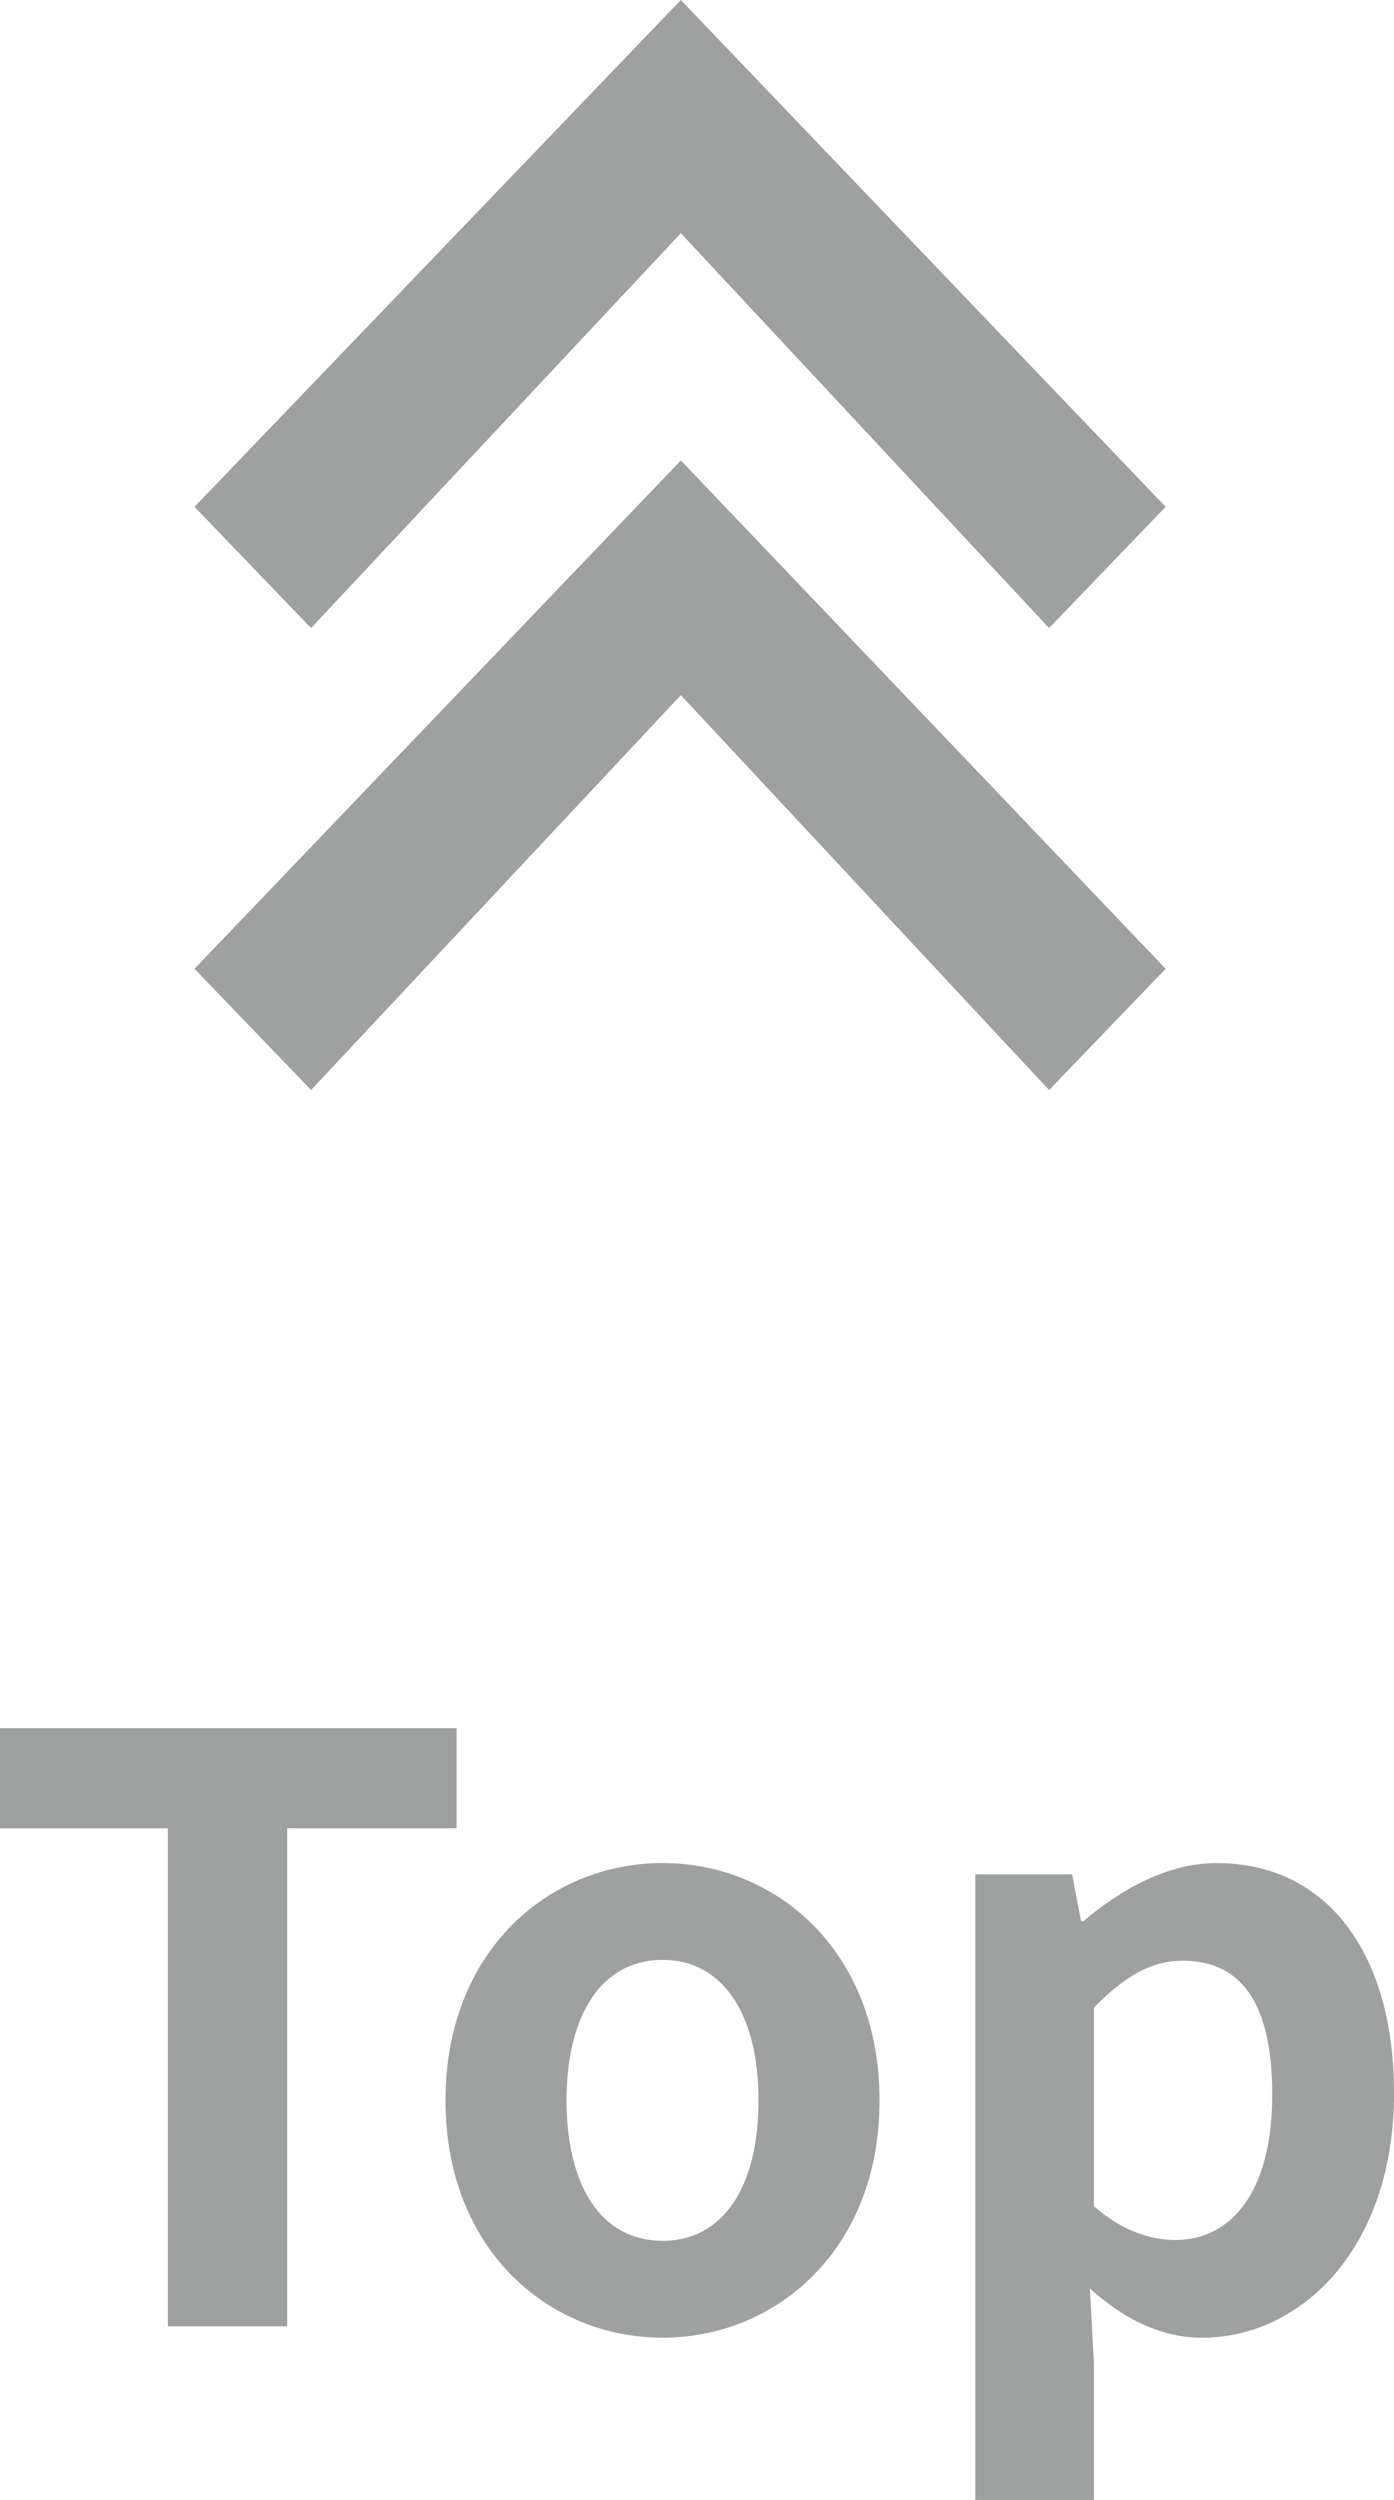
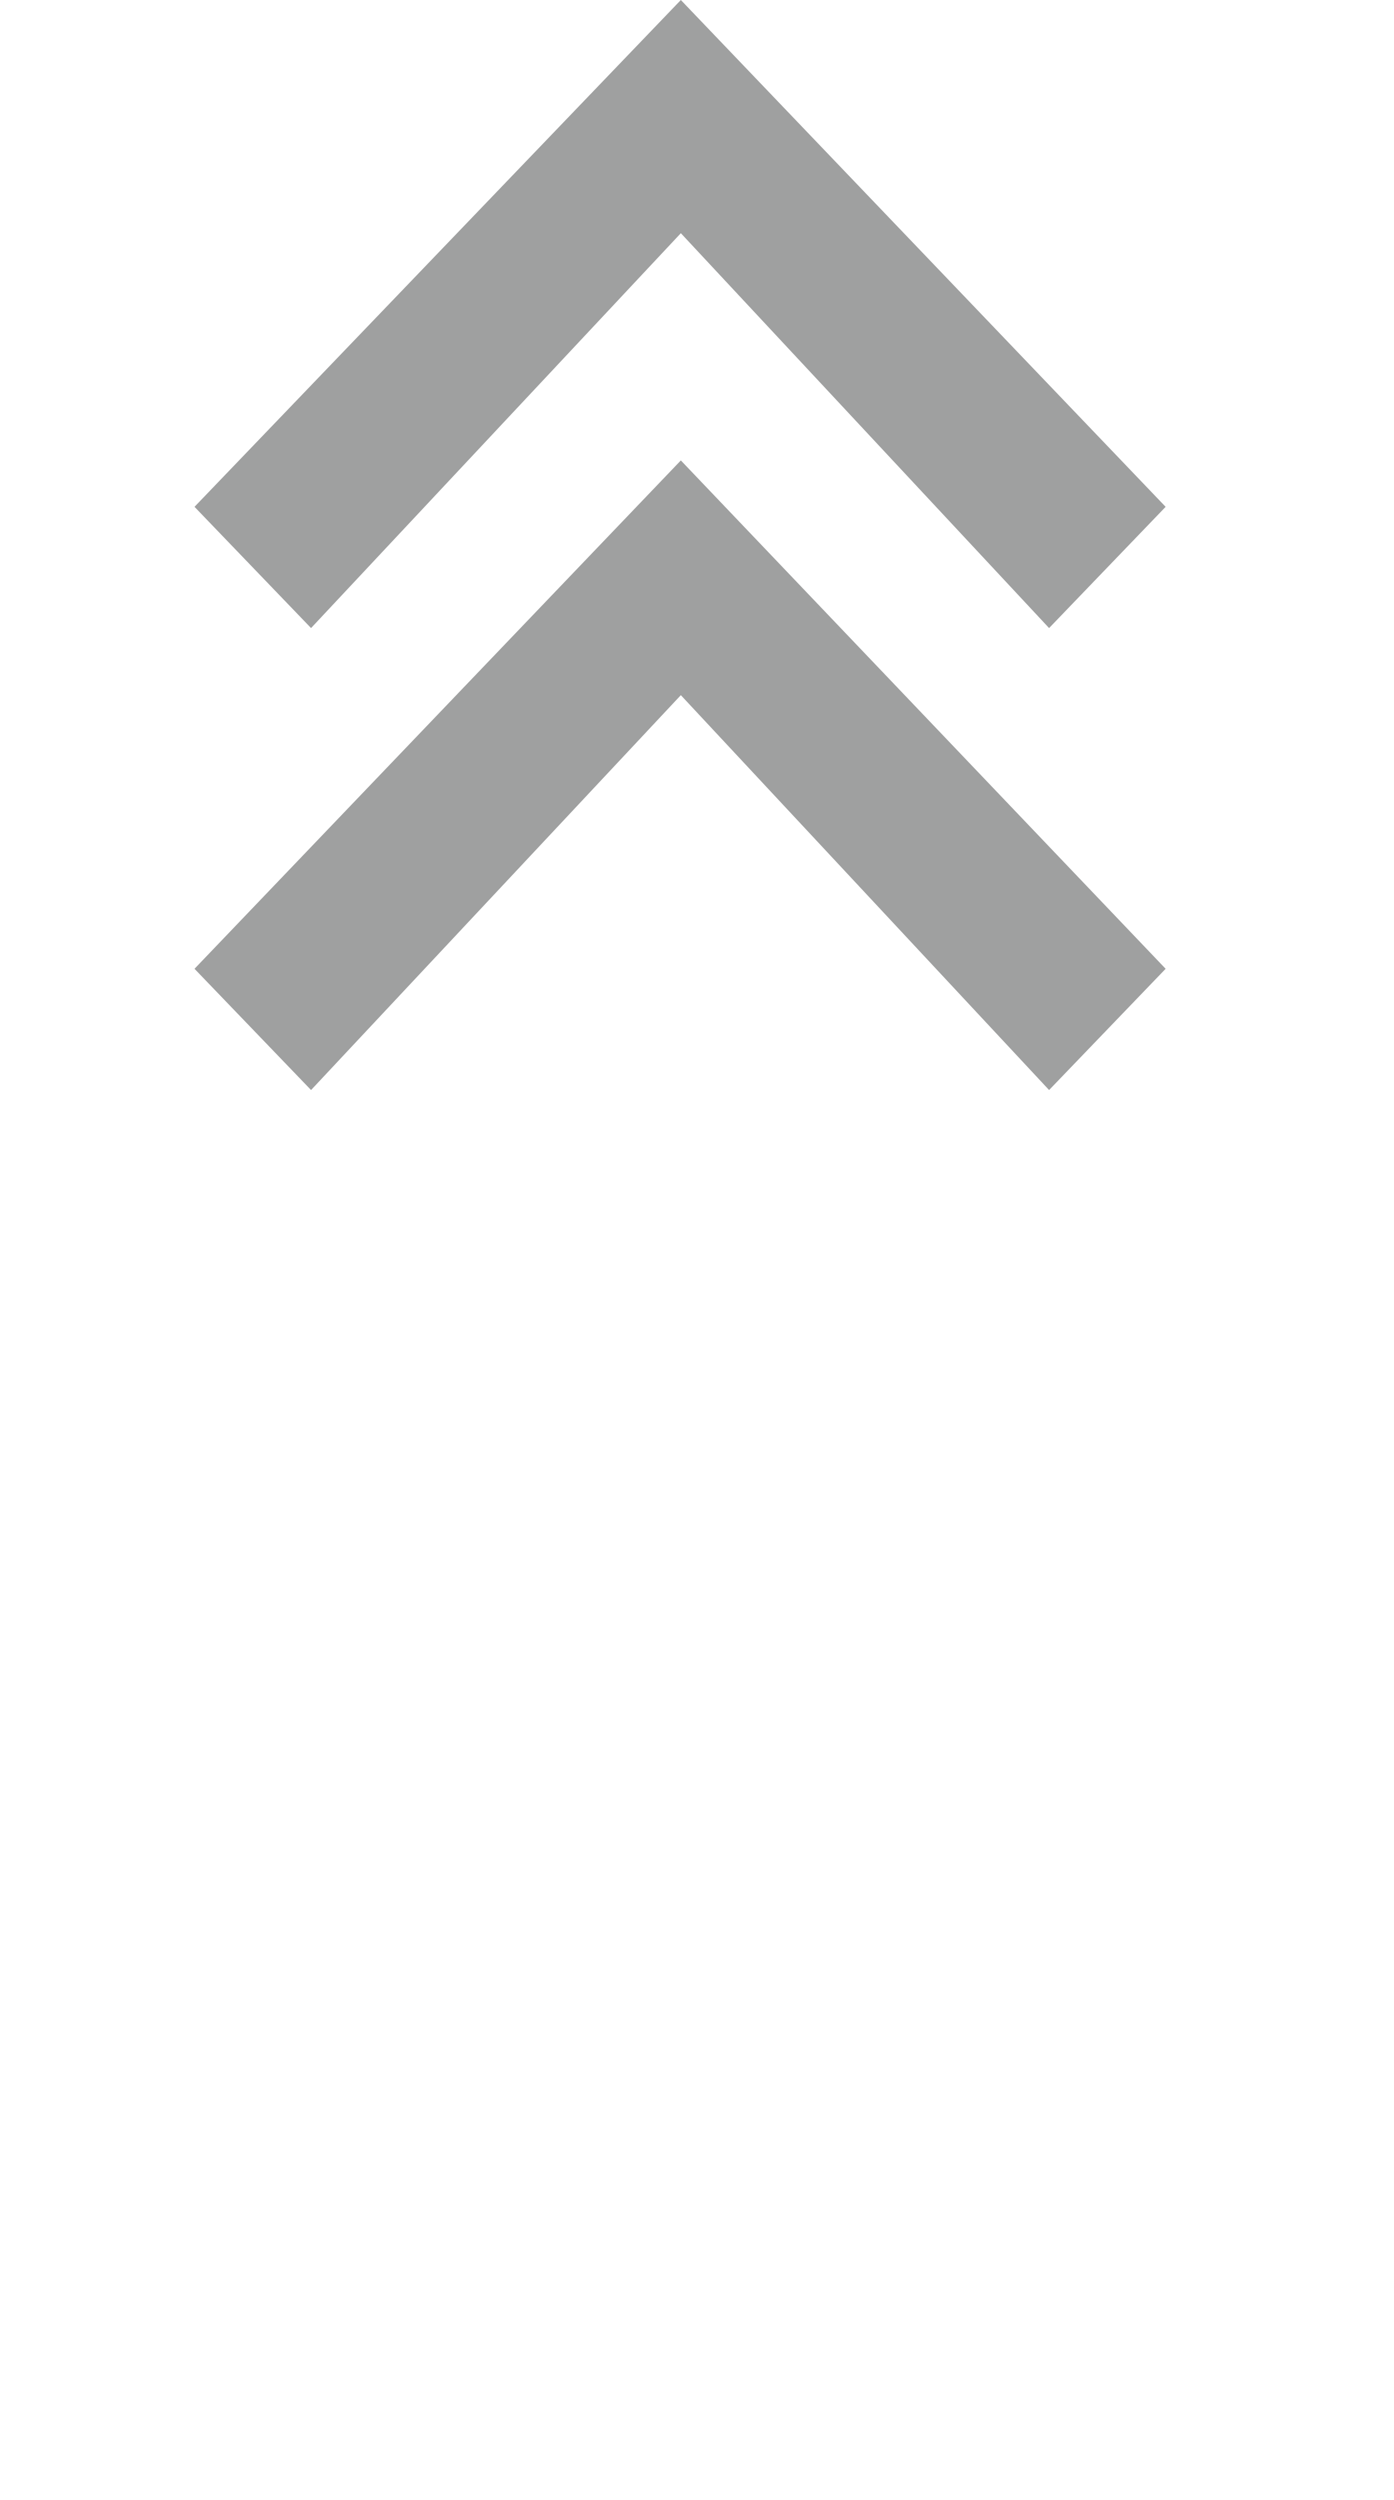
<svg xmlns="http://www.w3.org/2000/svg" viewBox="0 0 39.733 71.216">
  <defs>
    <style>.d{fill:#9fa0a0;}</style>
  </defs>
  <g id="a" />
  <g id="b">
    <g id="c">
      <g>
        <g>
-           <path class="d" d="M4.782,52.084H0v-2.852H13.015v2.852h-4.829v14.188h-3.403v-14.188Z" />
-           <path class="d" d="M12.698,59.833c0-4.277,2.966-6.761,6.186-6.761,3.219,0,6.186,2.483,6.186,6.761s-2.967,6.761-6.186,6.761c-3.22,0-6.186-2.483-6.186-6.761Zm8.922,0c0-2.415-.989-4.001-2.736-4.001-1.748,0-2.736,1.586-2.736,4.001,0,2.438,.988,4.001,2.736,4.001,1.747,0,2.736-1.563,2.736-4.001Z" />
-           <path class="d" d="M27.799,53.395h2.76l.253,1.333h.069c1.08-.919,2.414-1.655,3.794-1.655,3.173,0,5.059,2.599,5.059,6.554,0,4.415-2.645,6.968-5.473,6.968-1.127,0-2.207-.506-3.196-1.403l.115,2.116v3.909h-3.381v-17.821Zm8.463,6.277c0-2.46-.782-3.817-2.553-3.817-.874,0-1.655,.438-2.529,1.334v5.657c.805,.712,1.633,.965,2.322,.965,1.563,0,2.76-1.333,2.76-4.139Z" />
-         </g>
+           </g>
        <path class="d" d="M29.902,31.052l-10.496-11.249-10.54,11.249-3.322-3.454,13.862-14.482,13.818,14.482-3.322,3.454Zm0-13.16L19.406,6.643l-10.54,11.249-3.322-3.454L19.406,0l13.818,14.438-3.322,3.454Z" />
      </g>
    </g>
  </g>
</svg>